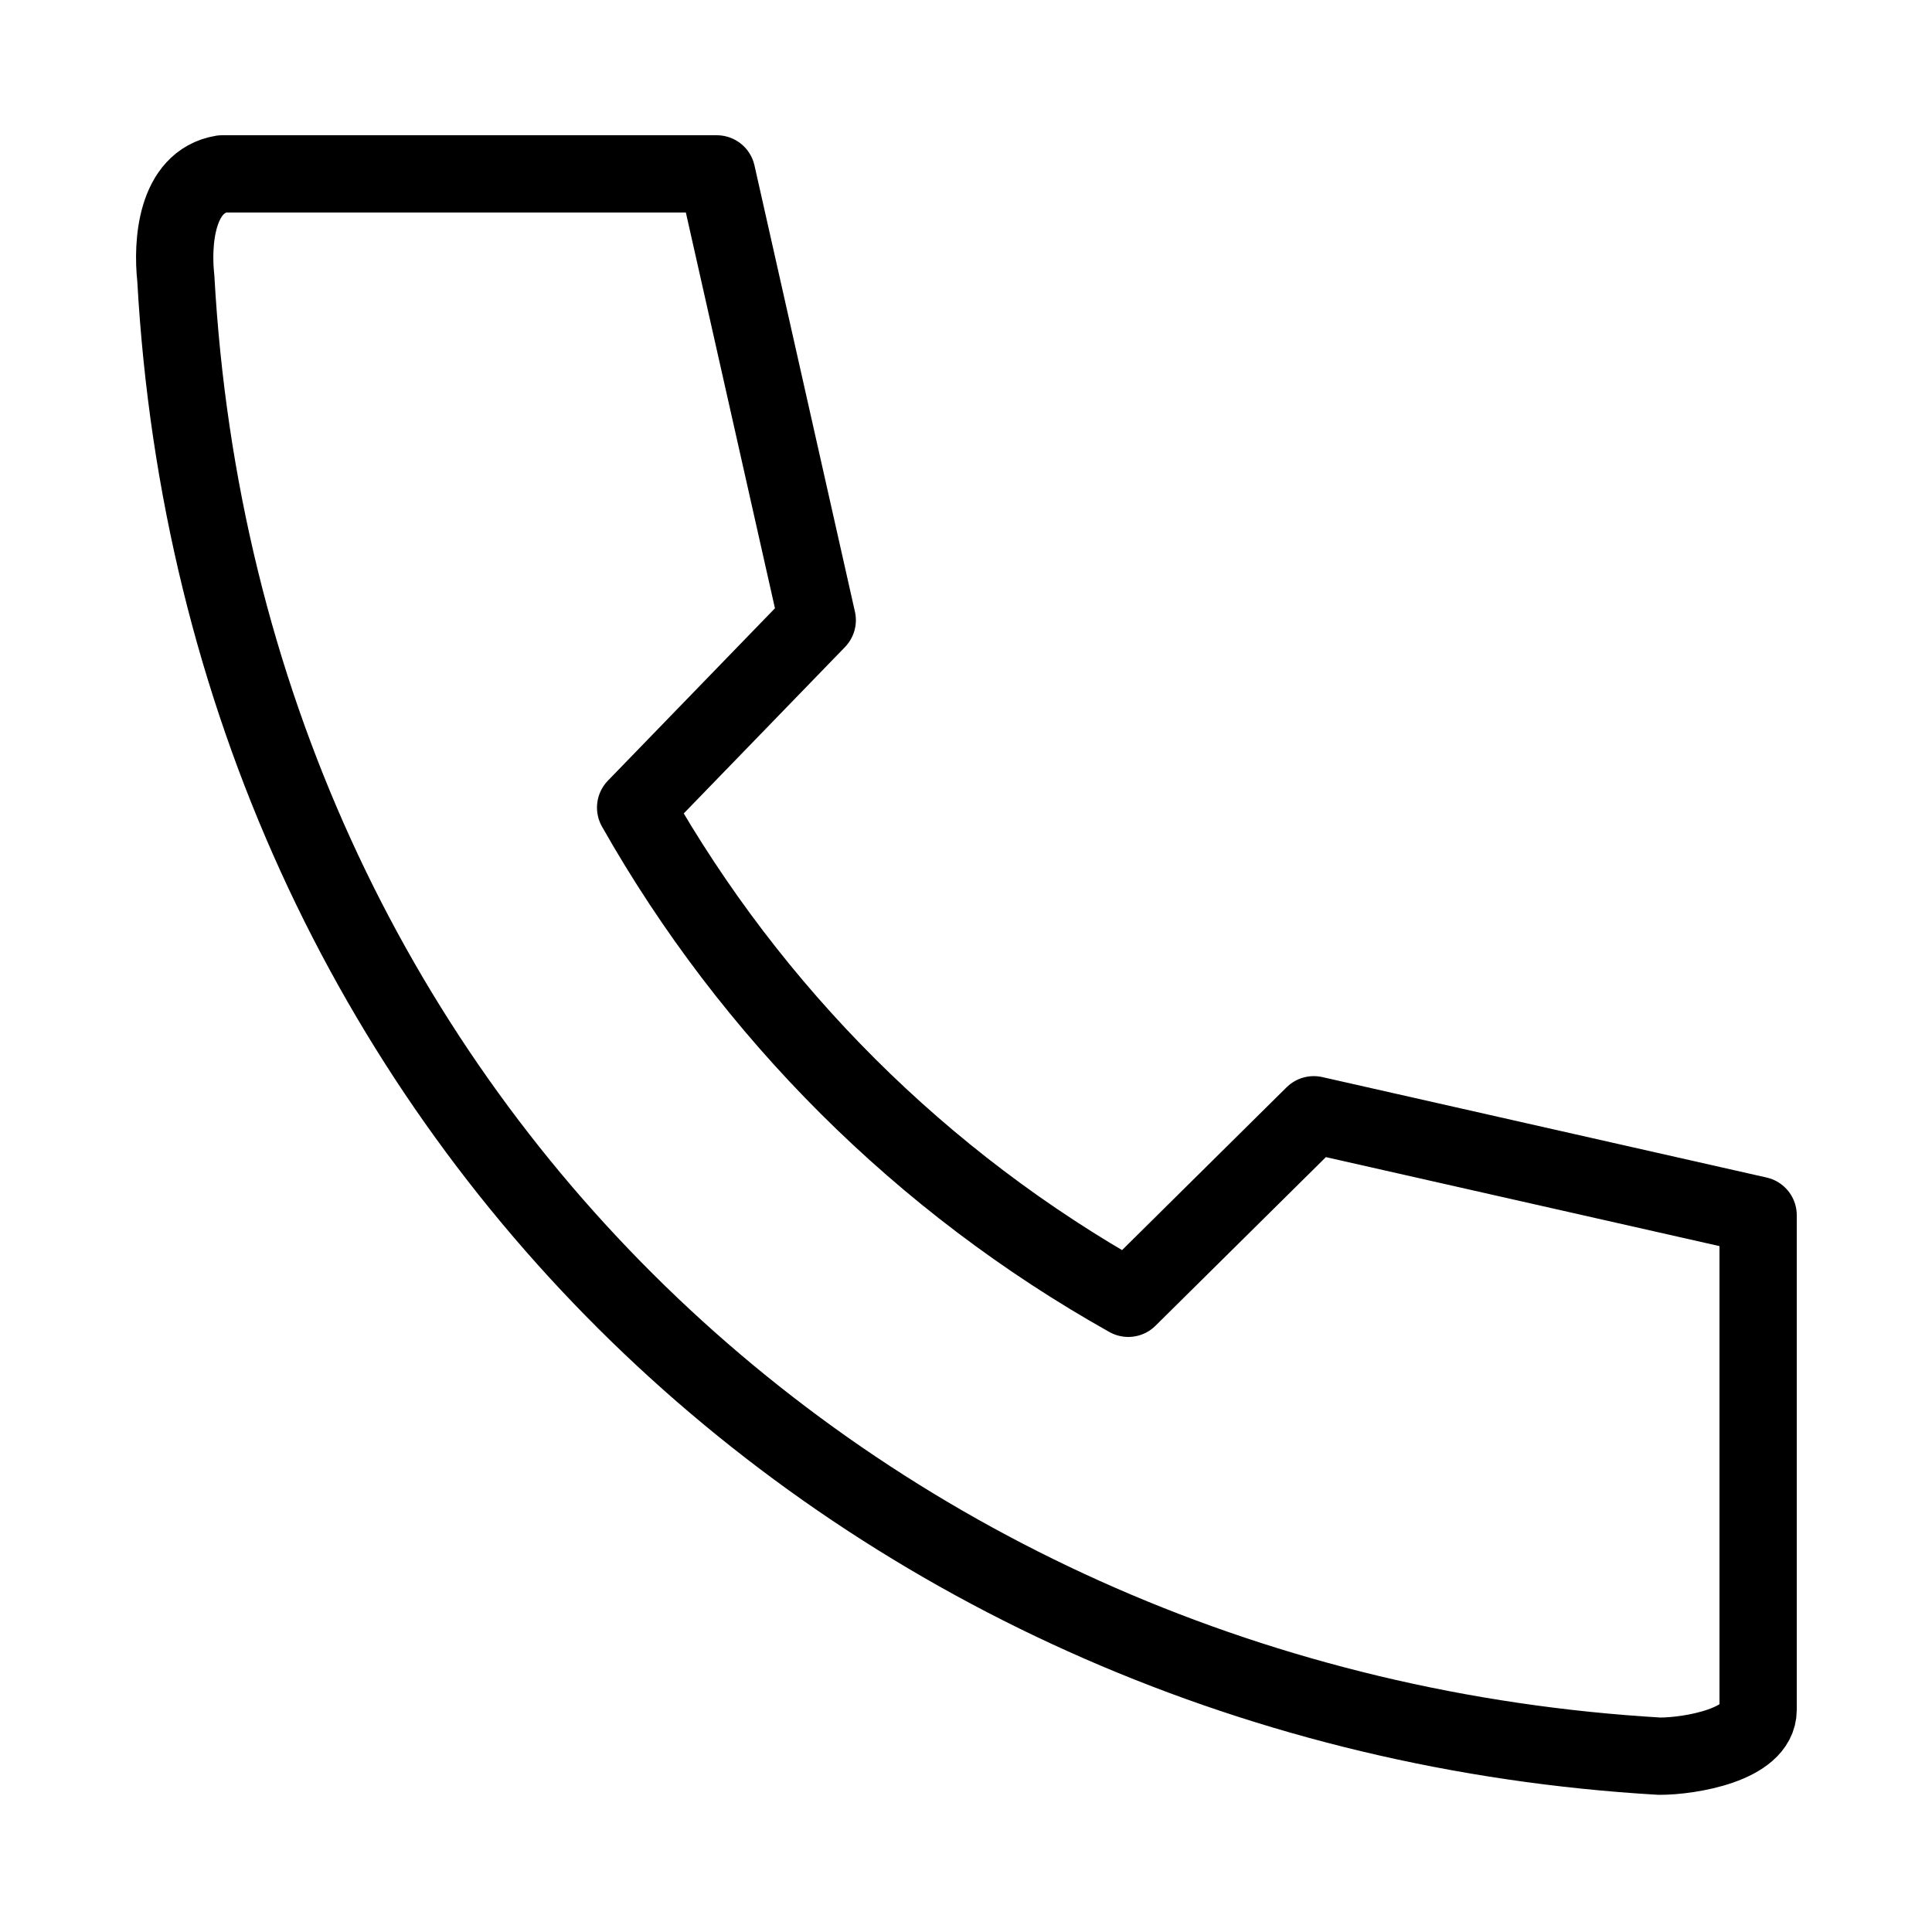
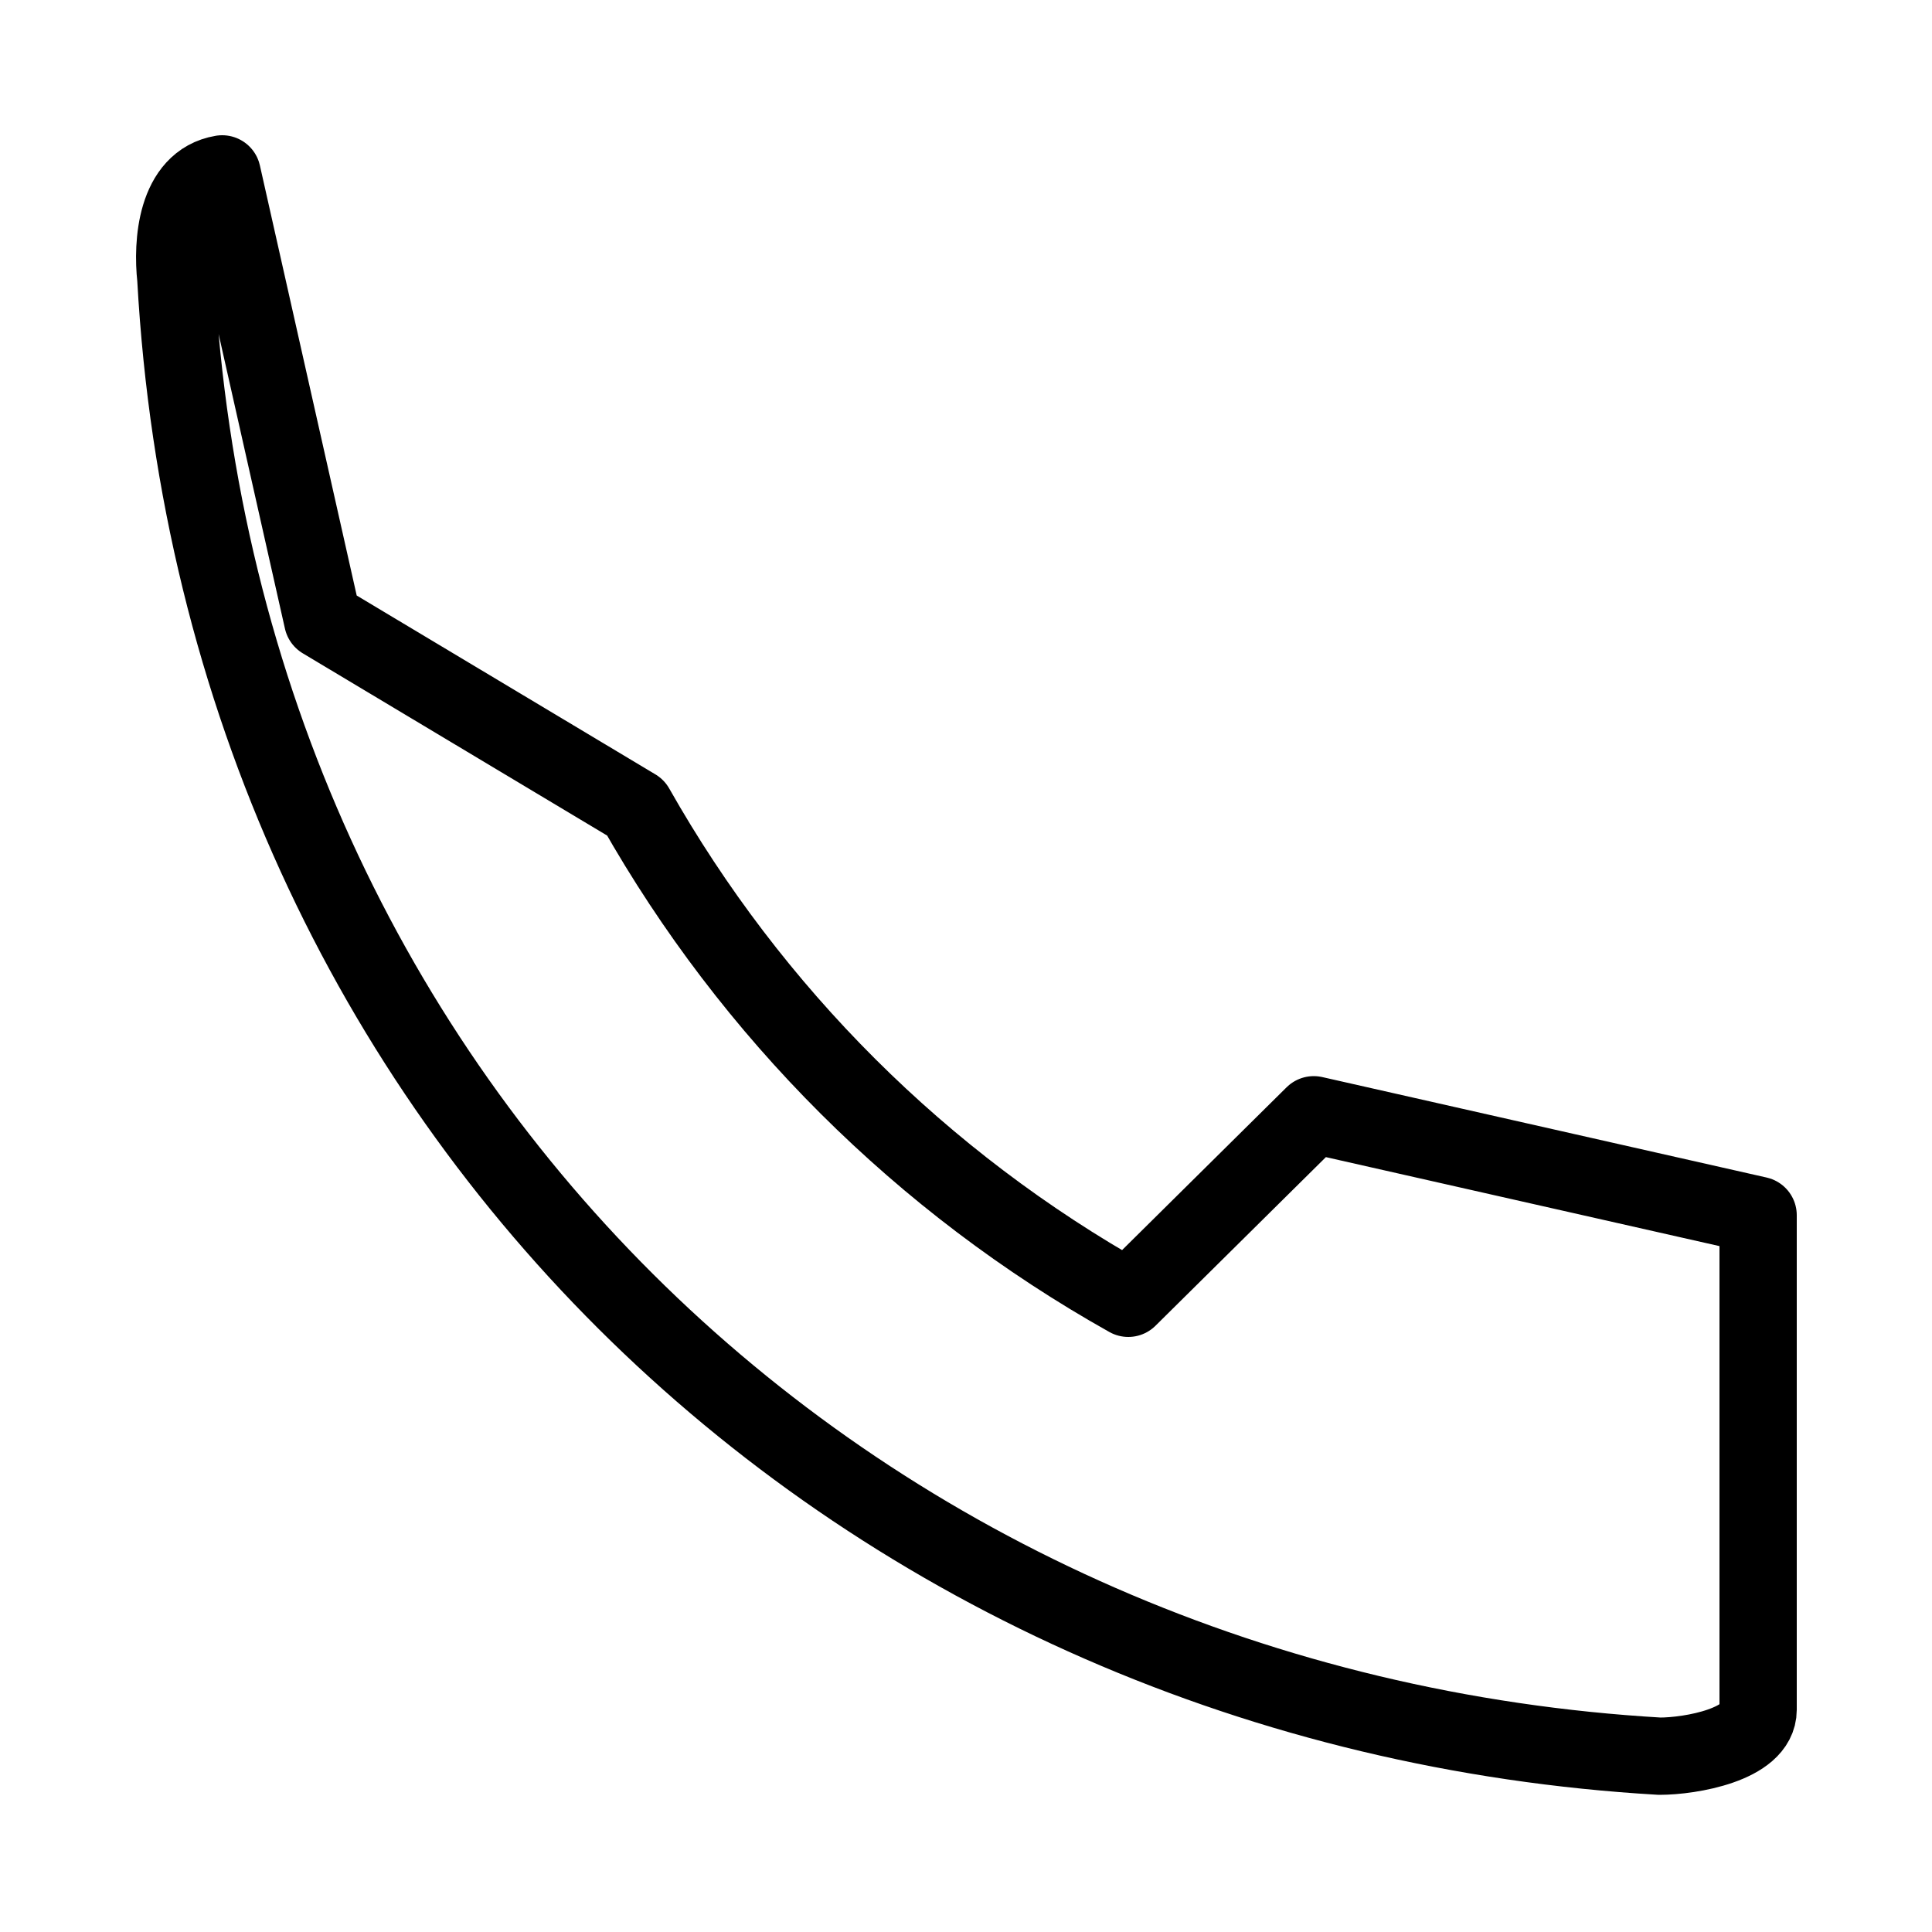
<svg xmlns="http://www.w3.org/2000/svg" version="1.1" x="0px" y="0px" viewBox="0 0 100 100" style="enable-background:new 0 0 100 100;" xml:space="preserve">
  <style type="text/css">
	.st0{display:none;}
	.st1{display:inline;}
	.st2{fill:none;}
	.st3{fill:none;stroke:#000000;stroke-width:4;stroke-linecap:round;stroke-linejoin:round;}
	.st4{fill:none;stroke:#000000;stroke-width:4;stroke-linecap:round;stroke-linejoin:round;stroke-miterlimit:10;}
</style>
  <g id="レイヤー_1" class="st0">
    <g id="レイヤー_2_1_" class="st1">
      <g id="Rectangle">
-         <rect id="rect" class="st2" width="100" height="100" />
-       </g>
+         </g>
      <g id="icon_data">
        <polyline class="st3" points="8.3,47.9 50,12.5 91.7,47.9    " />
        <polyline class="st3" points="18.8,54.2 18.8,87.5 81.3,87.5 81.3,54.2    " />
      </g>
    </g>
  </g>
  <g id="レイヤー_2">
-     <path class="st4" d="M32.9,41.8c6,10.6,14.8,19.4,25.5,25.4l9.6-9.5L91,62.9v25.6c0,1.8-3.5,2.4-5.1,2.4   c-41-2.4-74.4-33.2-76.8-76.5c-0.2-1.8,0-5,2.4-5.4h25.6l5.2,23.1L32.9,41.8" />
+     <path class="st4" d="M32.9,41.8c6,10.6,14.8,19.4,25.5,25.4l9.6-9.5L91,62.9v25.6c0,1.8-3.5,2.4-5.1,2.4   c-41-2.4-74.4-33.2-76.8-76.5c-0.2-1.8,0-5,2.4-5.4l5.2,23.1L32.9,41.8" />
  </g>
</svg>